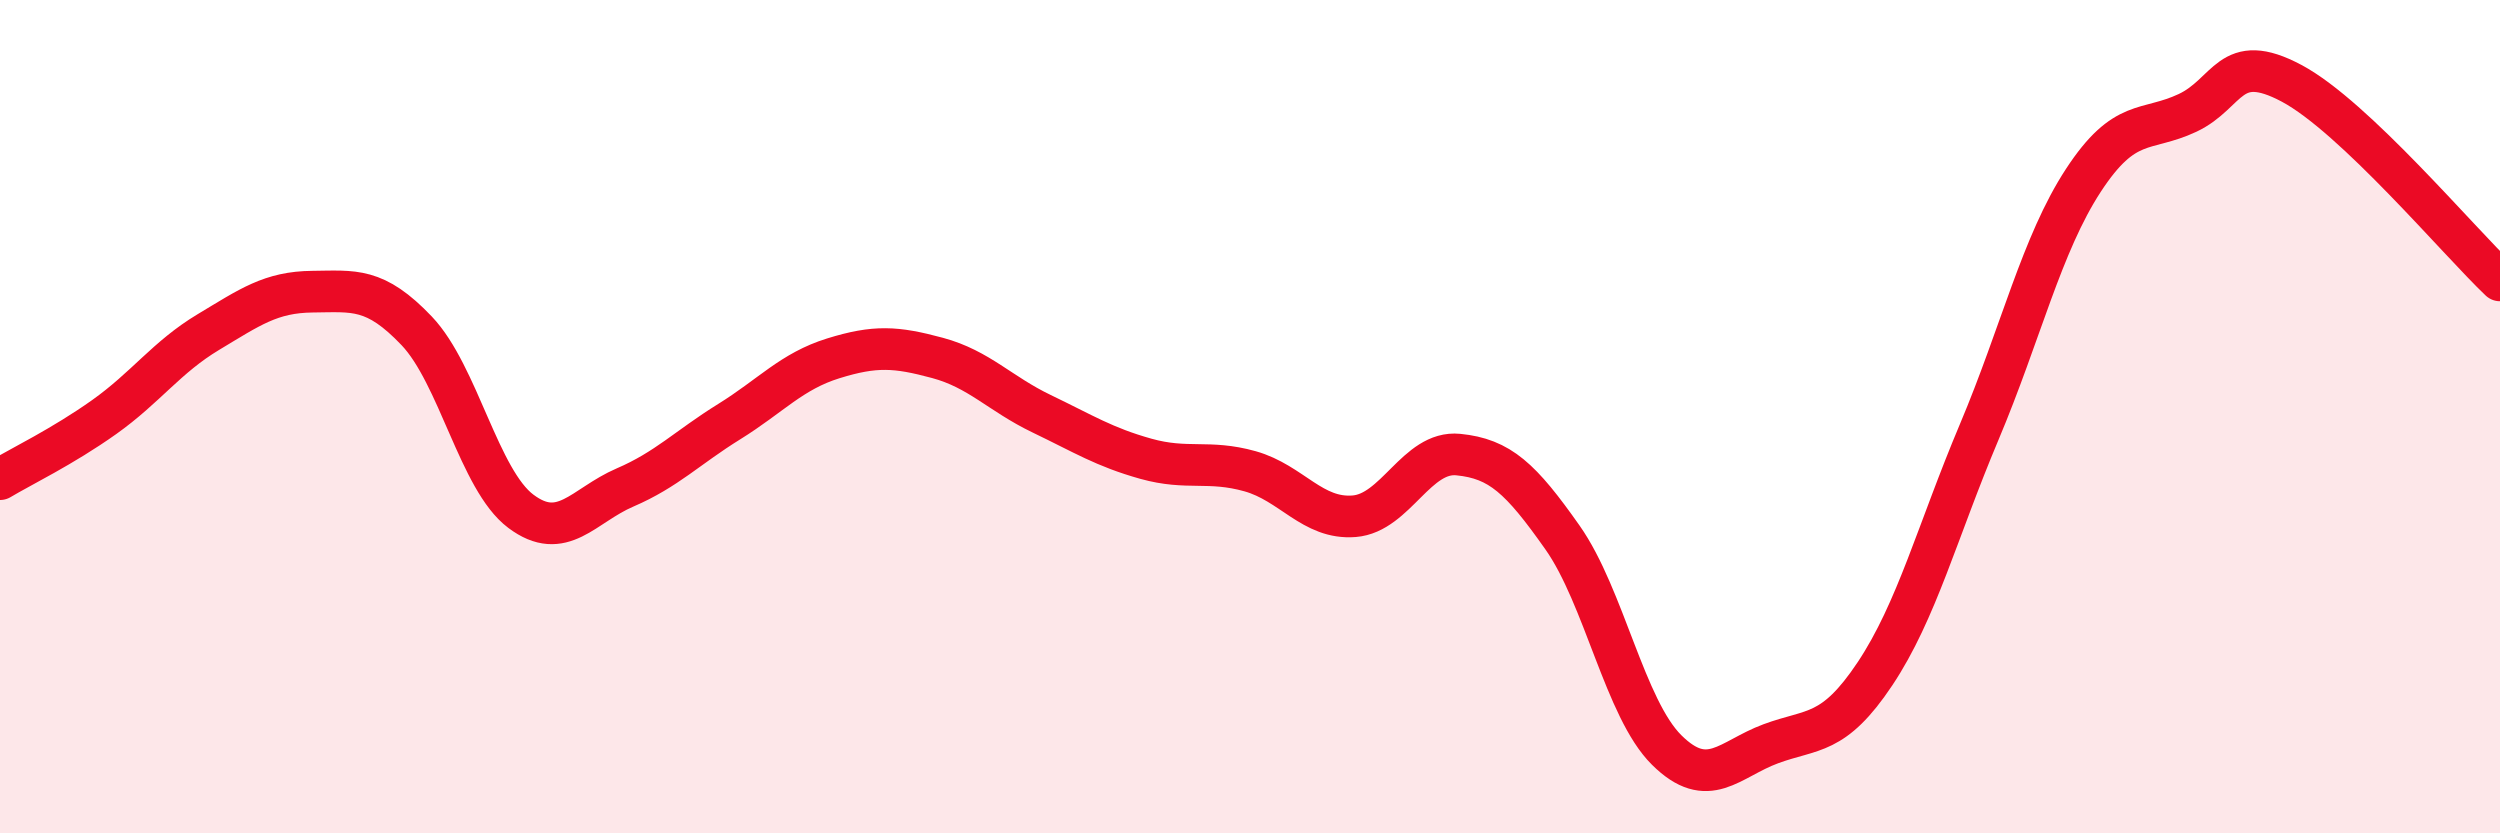
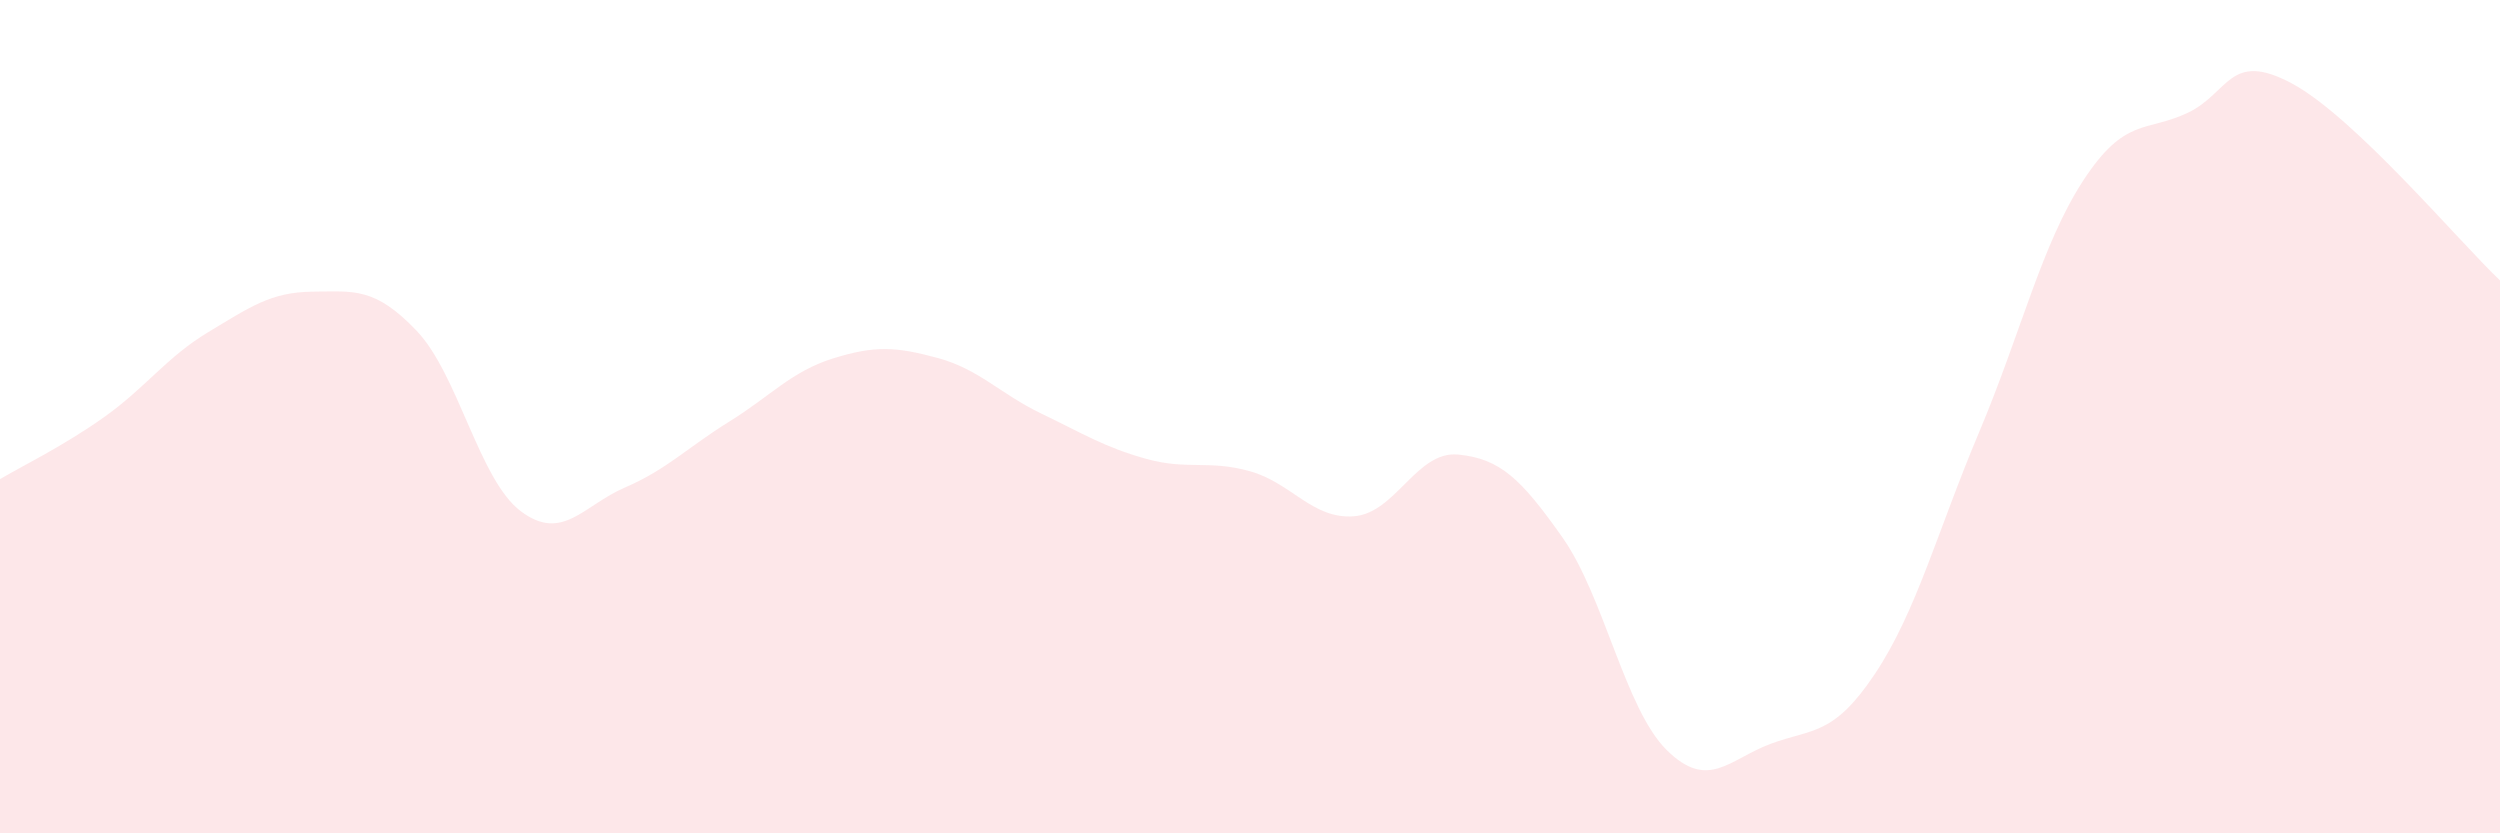
<svg xmlns="http://www.w3.org/2000/svg" width="60" height="20" viewBox="0 0 60 20">
  <path d="M 0,11.5 C 0.5,11.2 1.5,10.72 2.5,10.01 C 3.5,9.3 4,8.57 5,7.97 C 6,7.37 6.5,7.01 7.5,7 C 8.5,6.99 9,6.89 10,7.94 C 11,8.99 11.5,11.52 12.5,12.27 C 13.5,13.02 14,12.13 15,11.7 C 16,11.27 16.5,10.74 17.5,10.12 C 18.5,9.5 19,8.91 20,8.6 C 21,8.29 21.5,8.32 22.5,8.59 C 23.5,8.86 24,9.45 25,9.93 C 26,10.41 26.5,10.73 27.5,11.01 C 28.5,11.29 29,11.03 30,11.31 C 31,11.59 31.5,12.47 32.5,12.39 C 33.5,12.31 34,10.81 35,10.91 C 36,11.01 36.5,11.48 37.5,12.9 C 38.5,14.32 39,17.01 40,18 C 41,18.99 41.5,18.22 42.5,17.85 C 43.5,17.48 44,17.67 45,16.17 C 46,14.67 46.5,12.74 47.5,10.37 C 48.5,8 49,5.86 50,4.33 C 51,2.8 51.5,3.18 52.5,2.71 C 53.5,2.24 53.5,1.2 55,2 C 56.5,2.8 59,5.78 60,6.73L60 20L0 20Z" fill="#EB0A25" opacity="0.1" stroke-linecap="round" stroke-linejoin="round" />
-   <path d="M 0,11.5 C 0.5,11.2 1.5,10.72 2.5,10.01 C 3.5,9.3 4,8.57 5,7.97 C 6,7.37 6.5,7.01 7.5,7 C 8.5,6.99 9,6.89 10,7.94 C 11,8.99 11.5,11.52 12.5,12.27 C 13.5,13.02 14,12.13 15,11.7 C 16,11.27 16.5,10.74 17.5,10.12 C 18.5,9.5 19,8.91 20,8.6 C 21,8.29 21.5,8.32 22.5,8.59 C 23.5,8.86 24,9.45 25,9.93 C 26,10.41 26.5,10.73 27.5,11.01 C 28.5,11.29 29,11.03 30,11.31 C 31,11.59 31.5,12.47 32.5,12.39 C 33.5,12.31 34,10.81 35,10.91 C 36,11.01 36.5,11.48 37.5,12.9 C 38.5,14.32 39,17.01 40,18 C 41,18.99 41.5,18.22 42.5,17.85 C 43.5,17.48 44,17.67 45,16.17 C 46,14.67 46.5,12.74 47.5,10.37 C 48.5,8 49,5.86 50,4.33 C 51,2.8 51.5,3.18 52.5,2.71 C 53.5,2.24 53.5,1.2 55,2 C 56.5,2.8 59,5.78 60,6.73" stroke="#EB0A25" stroke-width="1" fill="none" stroke-linecap="round" stroke-linejoin="round" />
</svg>